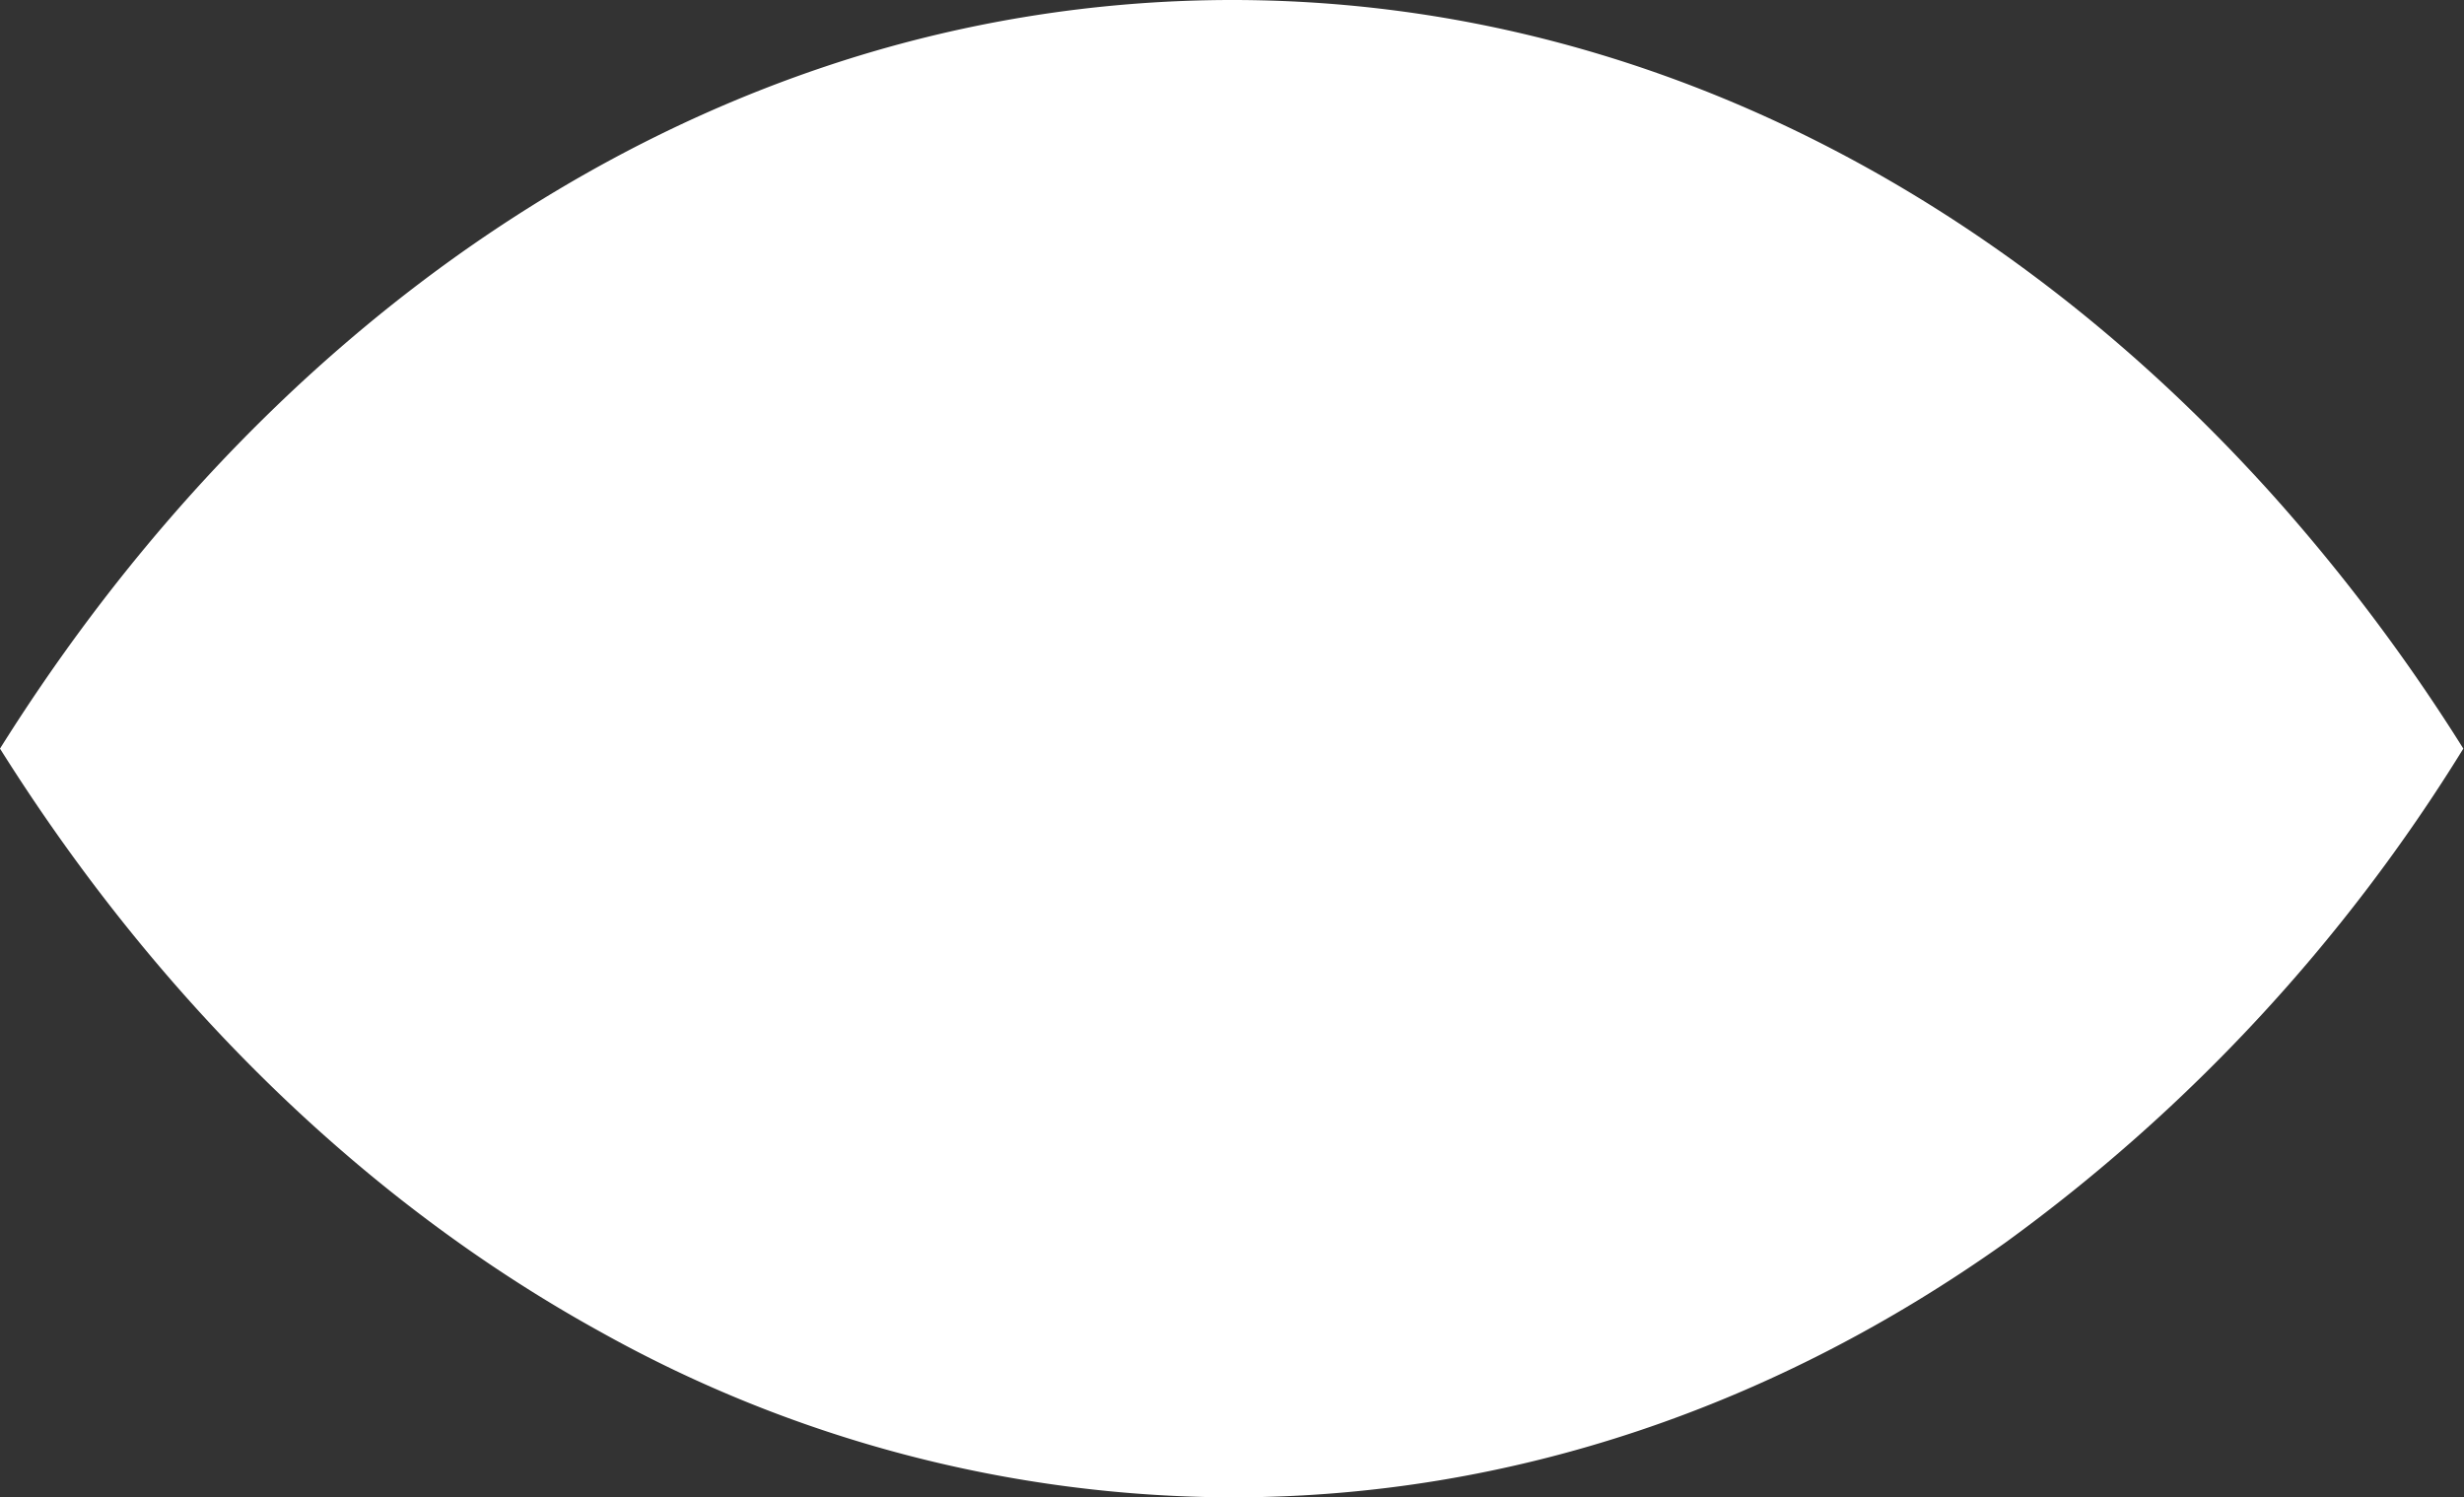
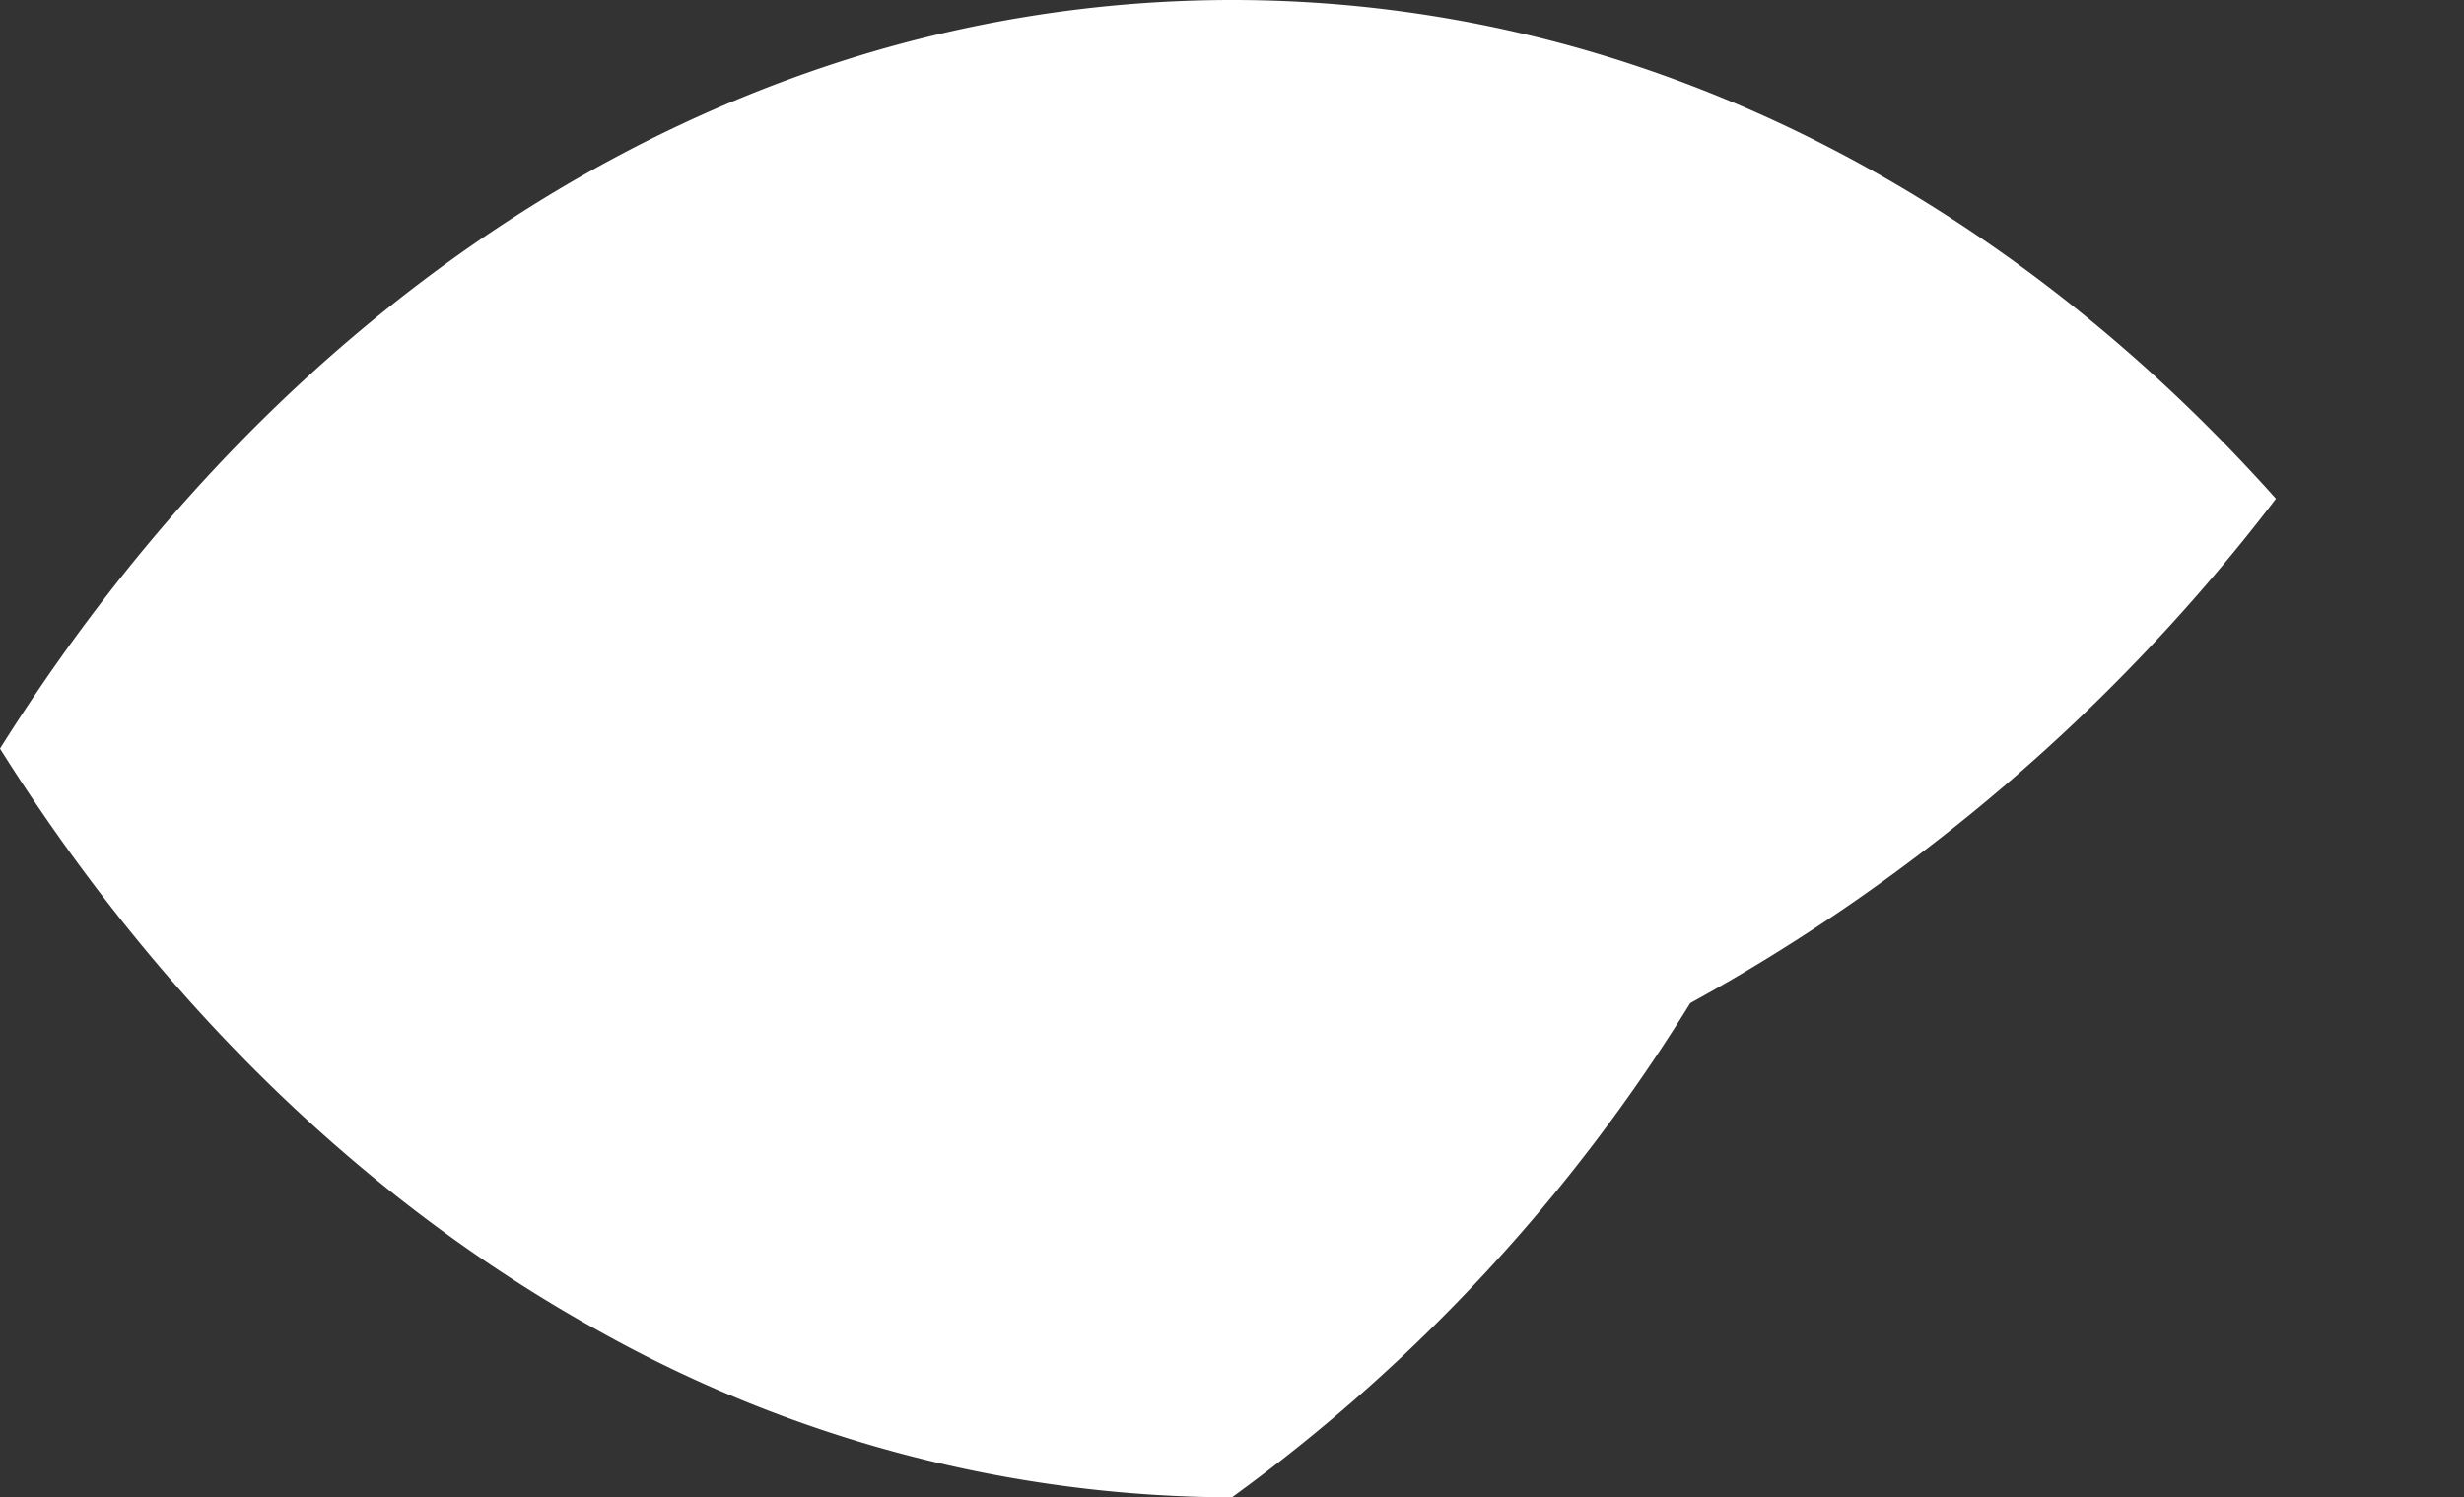
<svg xmlns="http://www.w3.org/2000/svg" viewBox="0 0 182.79 111.09">
  <rect x="0" y="0" width="182.79" height="111.09" fill="#333333" stroke="none" />
  <defs>
    <style>.cls-1{fill:#fff;}</style>
  </defs>
  <g id="Layer_2" data-name="Layer 2">
    <g id="Layer_1-2" data-name="Layer 1">
-       <path class="cls-1" d="M91.39,111.09c20.87,0,40.44-6.87,57.35-18.88a128.71,128.71,0,0,0,34-36.67A138.73,138.73,0,0,0,168.84,37C148.3,14,121.16,0,91.39,0A95,95,0,0,0,61.24,4.93c-24.6,8.24-46,26.3-61.24,50.61C11.71,74.18,27,89.15,44.58,98.83A96.57,96.57,0,0,0,91.39,111.09Z" />
+       <path class="cls-1" d="M91.39,111.09a128.71,128.71,0,0,0,34-36.67A138.73,138.73,0,0,0,168.84,37C148.3,14,121.16,0,91.39,0A95,95,0,0,0,61.24,4.93c-24.6,8.24-46,26.3-61.24,50.61C11.71,74.18,27,89.15,44.58,98.83A96.57,96.57,0,0,0,91.39,111.09Z" />
    </g>
  </g>
</svg>